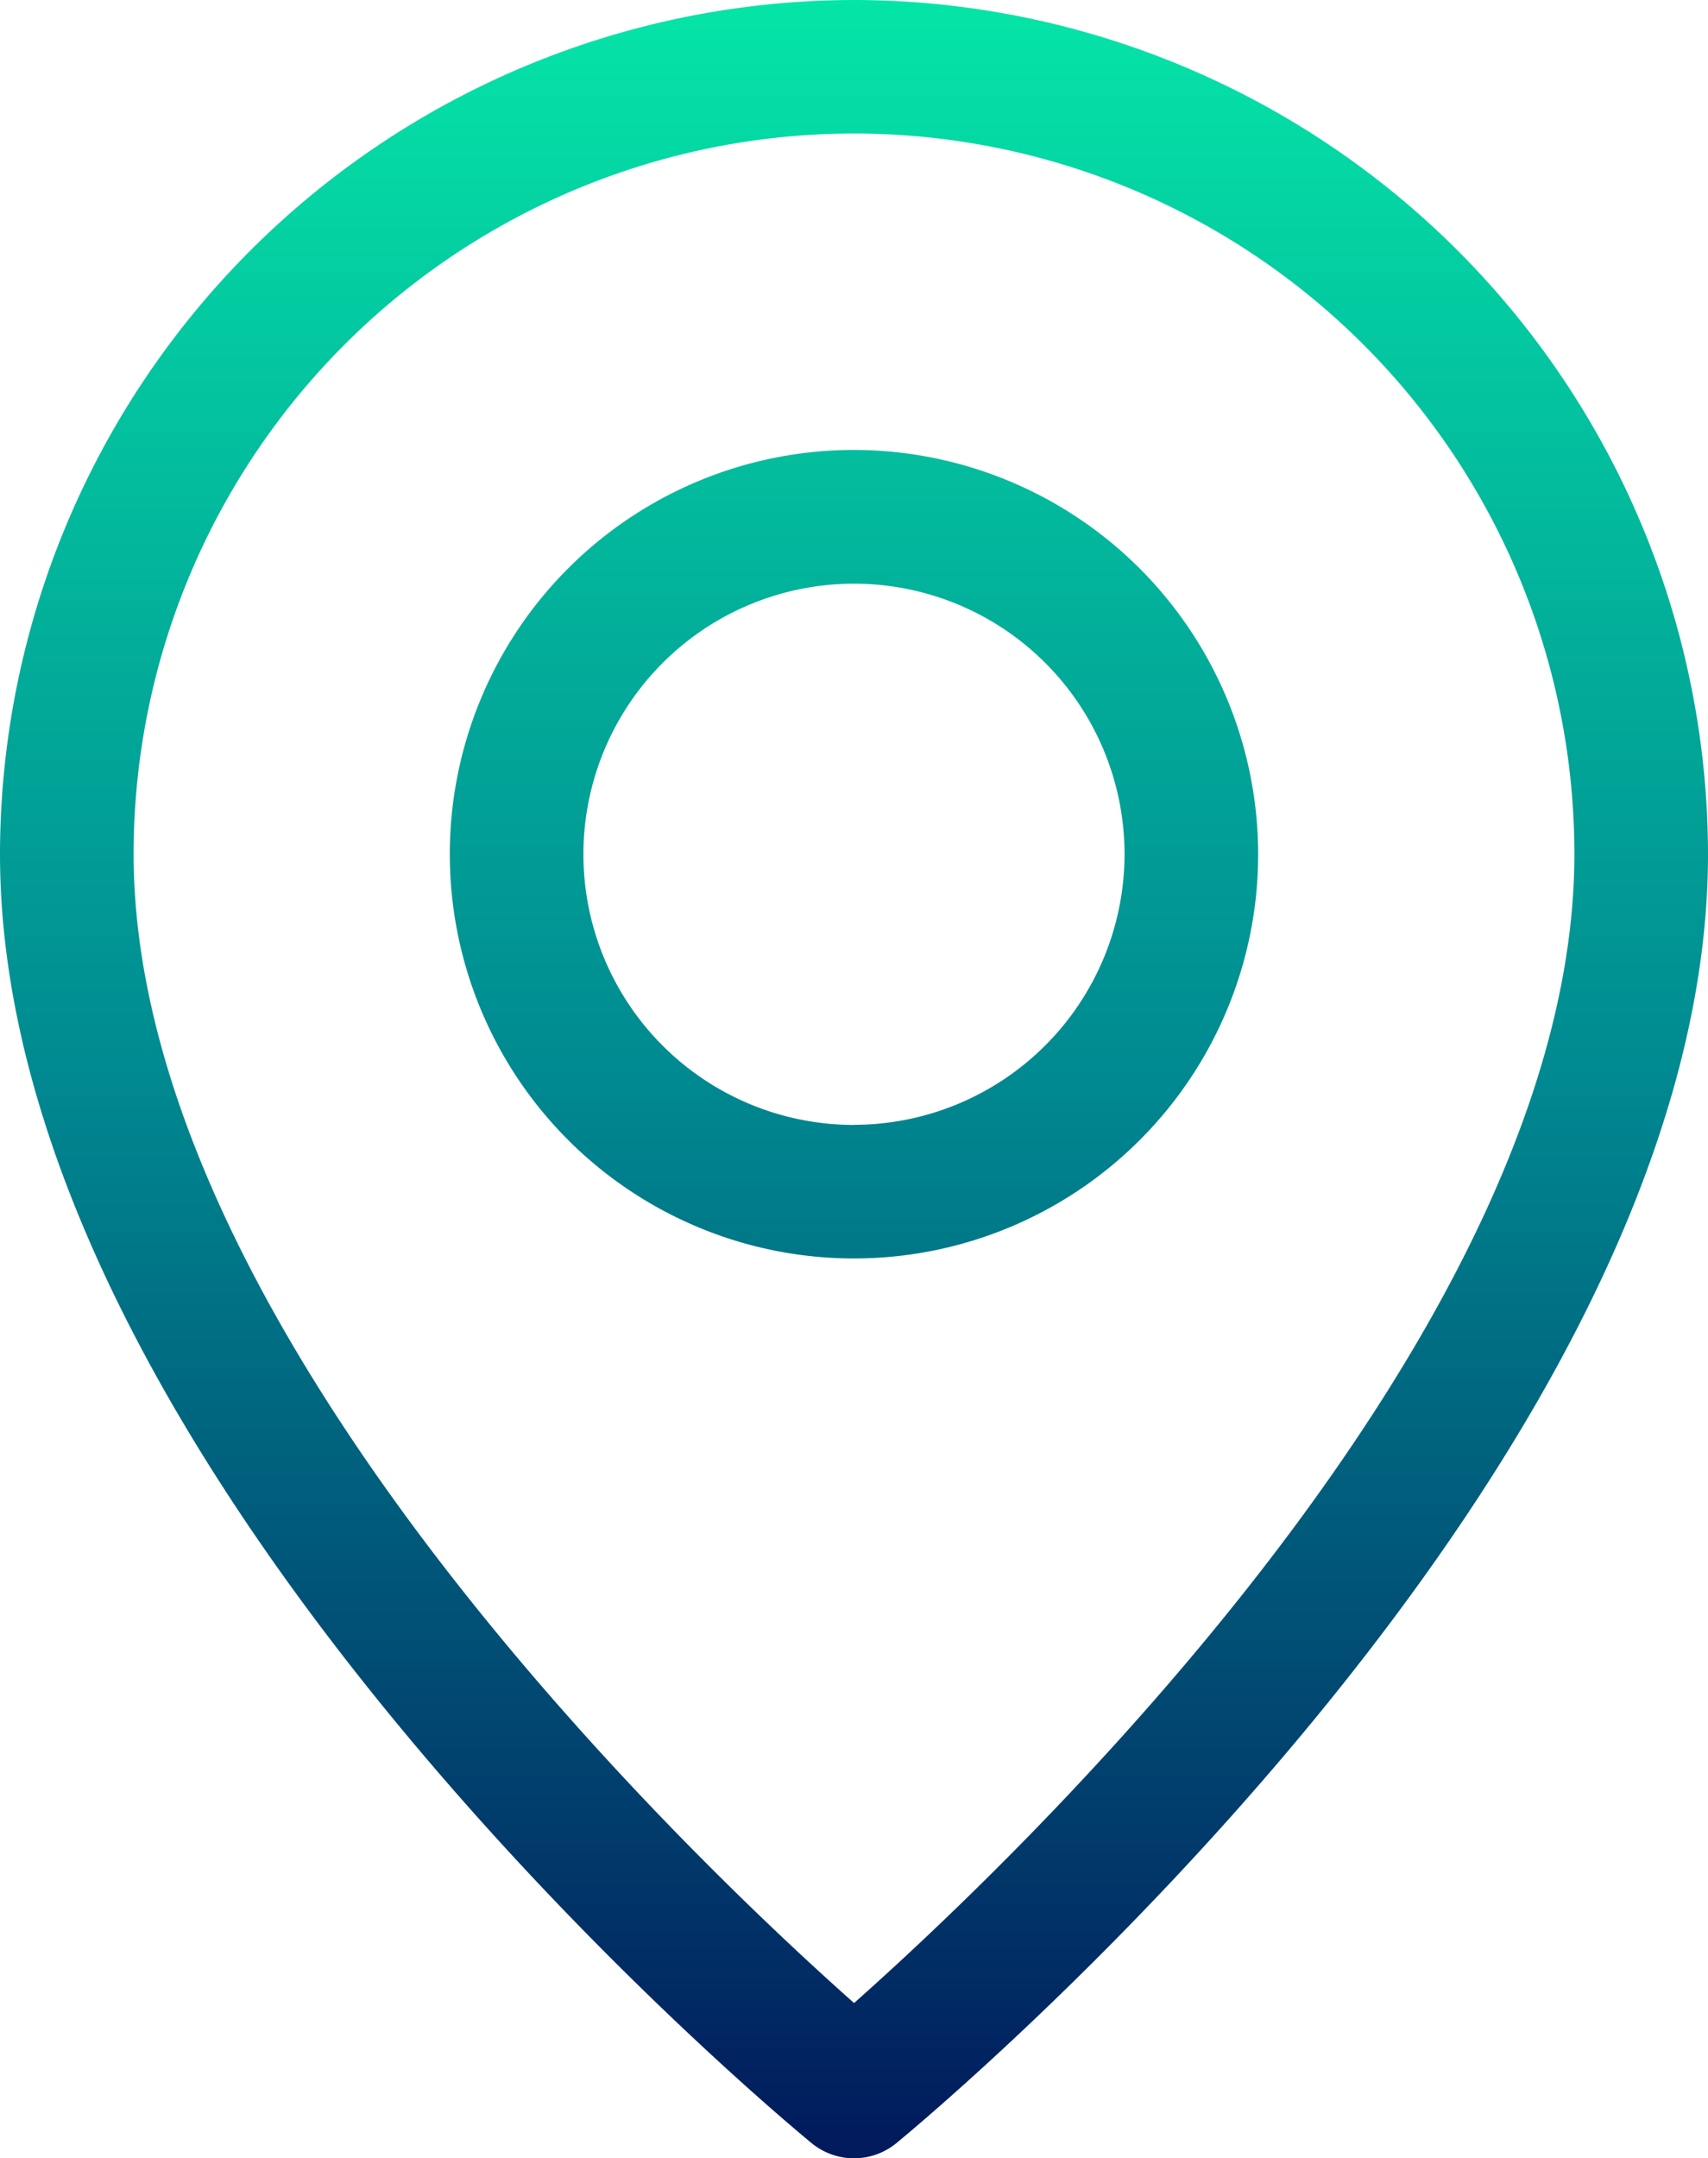
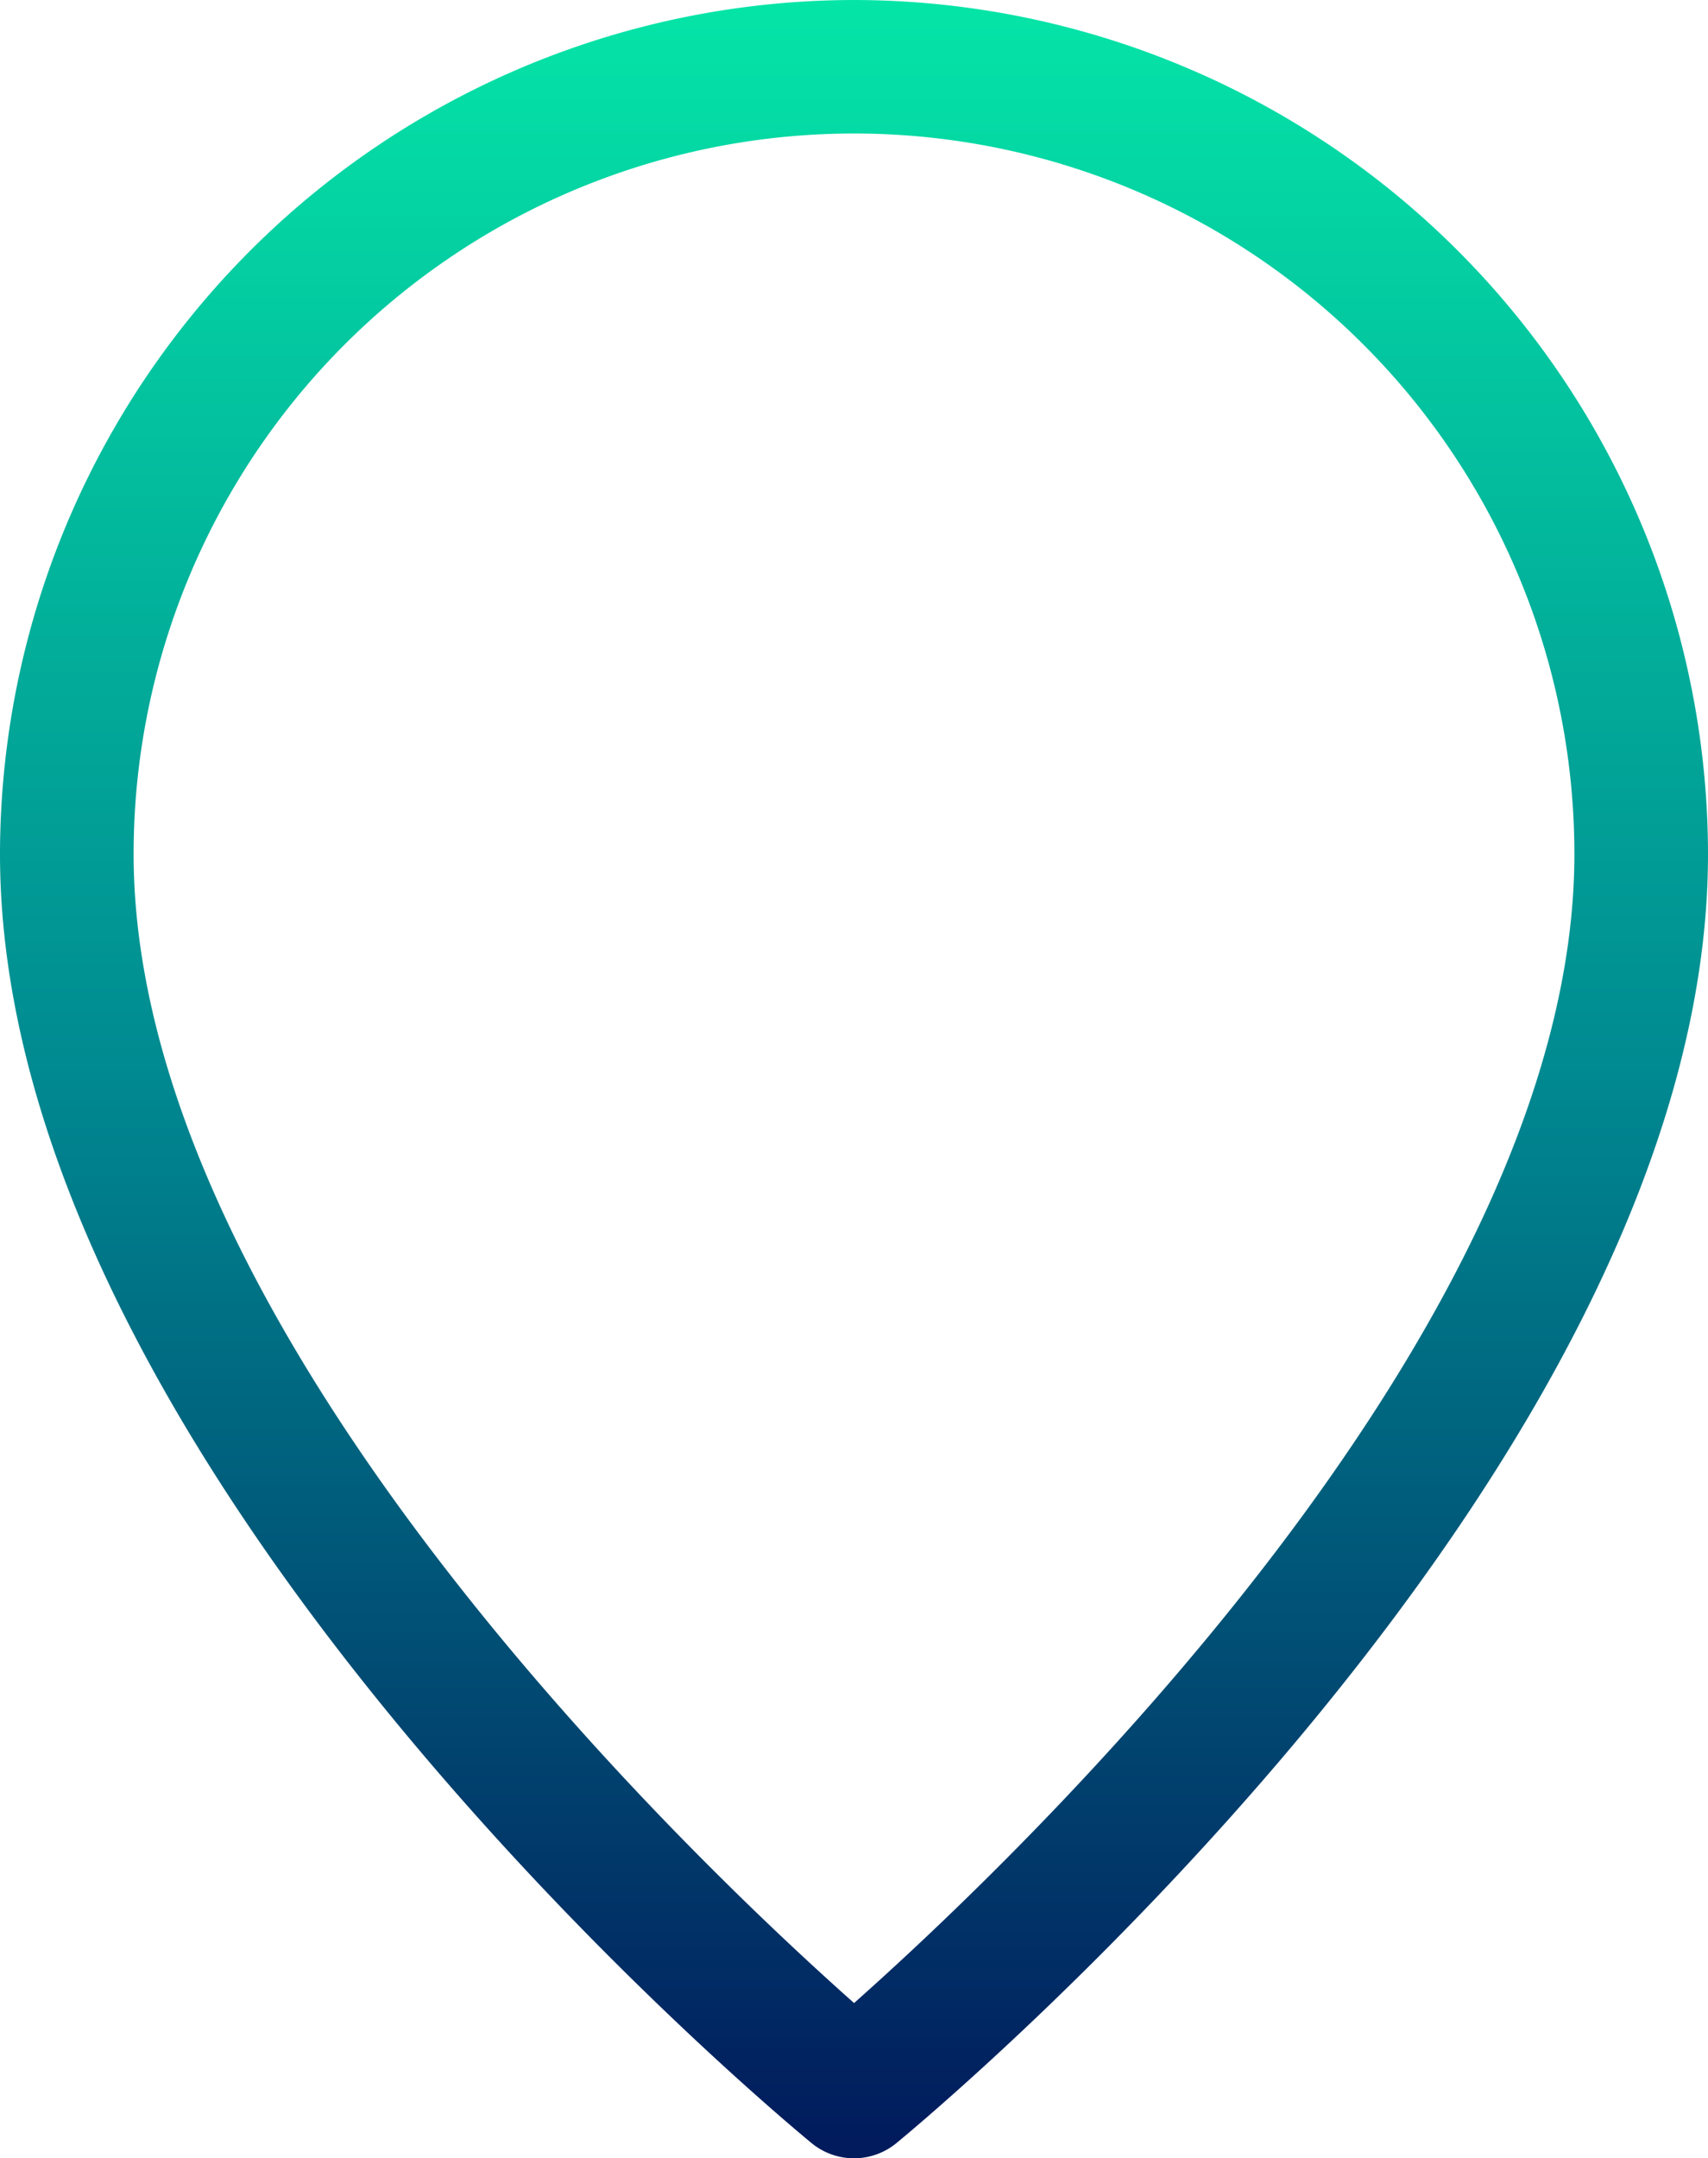
<svg xmlns="http://www.w3.org/2000/svg" xmlns:xlink="http://www.w3.org/1999/xlink" width="46.569" height="58.834" viewBox="0 0 46.569 58.834">
  <defs>
    <style>.a{fill:url(#a);}.b{fill:url(#b);}</style>
    <linearGradient id="a" x1="0.5" y1="-0.623" x2="0.5" y2="2.106" gradientUnits="objectBoundingBox">
      <stop offset="0.002" stop-color="#05e8a8" />
      <stop offset="0.507" stop-color="#008a91" />
      <stop offset="1" stop-color="#011b5c" />
    </linearGradient>
    <linearGradient id="b" y1="-0.025" y2="0.997" xlink:href="#a" />
  </defs>
  <g transform="translate(-1198.542 -424.458)">
-     <path class="a" d="M1226.395,441.292a11.02,11.02,0,1,0,11.02,11.02A11.032,11.032,0,0,0,1226.395,441.292Zm0,18.4a7.377,7.377,0,1,1,7.377-7.377A7.385,7.385,0,0,1,1226.395,459.689Z" transform="translate(-4.569 -4.569)" />
    <path class="b" d="M1221.826,424.458a23.311,23.311,0,0,0-23.284,23.285c0,16.766,21.225,34.392,22.128,35.135a1.822,1.822,0,0,0,2.313,0c.9-.742,22.128-18.369,22.128-35.135A23.311,23.311,0,0,0,1221.826,424.458Zm0,54.6c-4.375-3.883-19.641-18.366-19.641-31.319a19.641,19.641,0,1,1,39.283,0C1241.468,460.7,1226.2,475.18,1221.826,479.062Z" transform="translate(0 0)" />
  </g>
</svg>